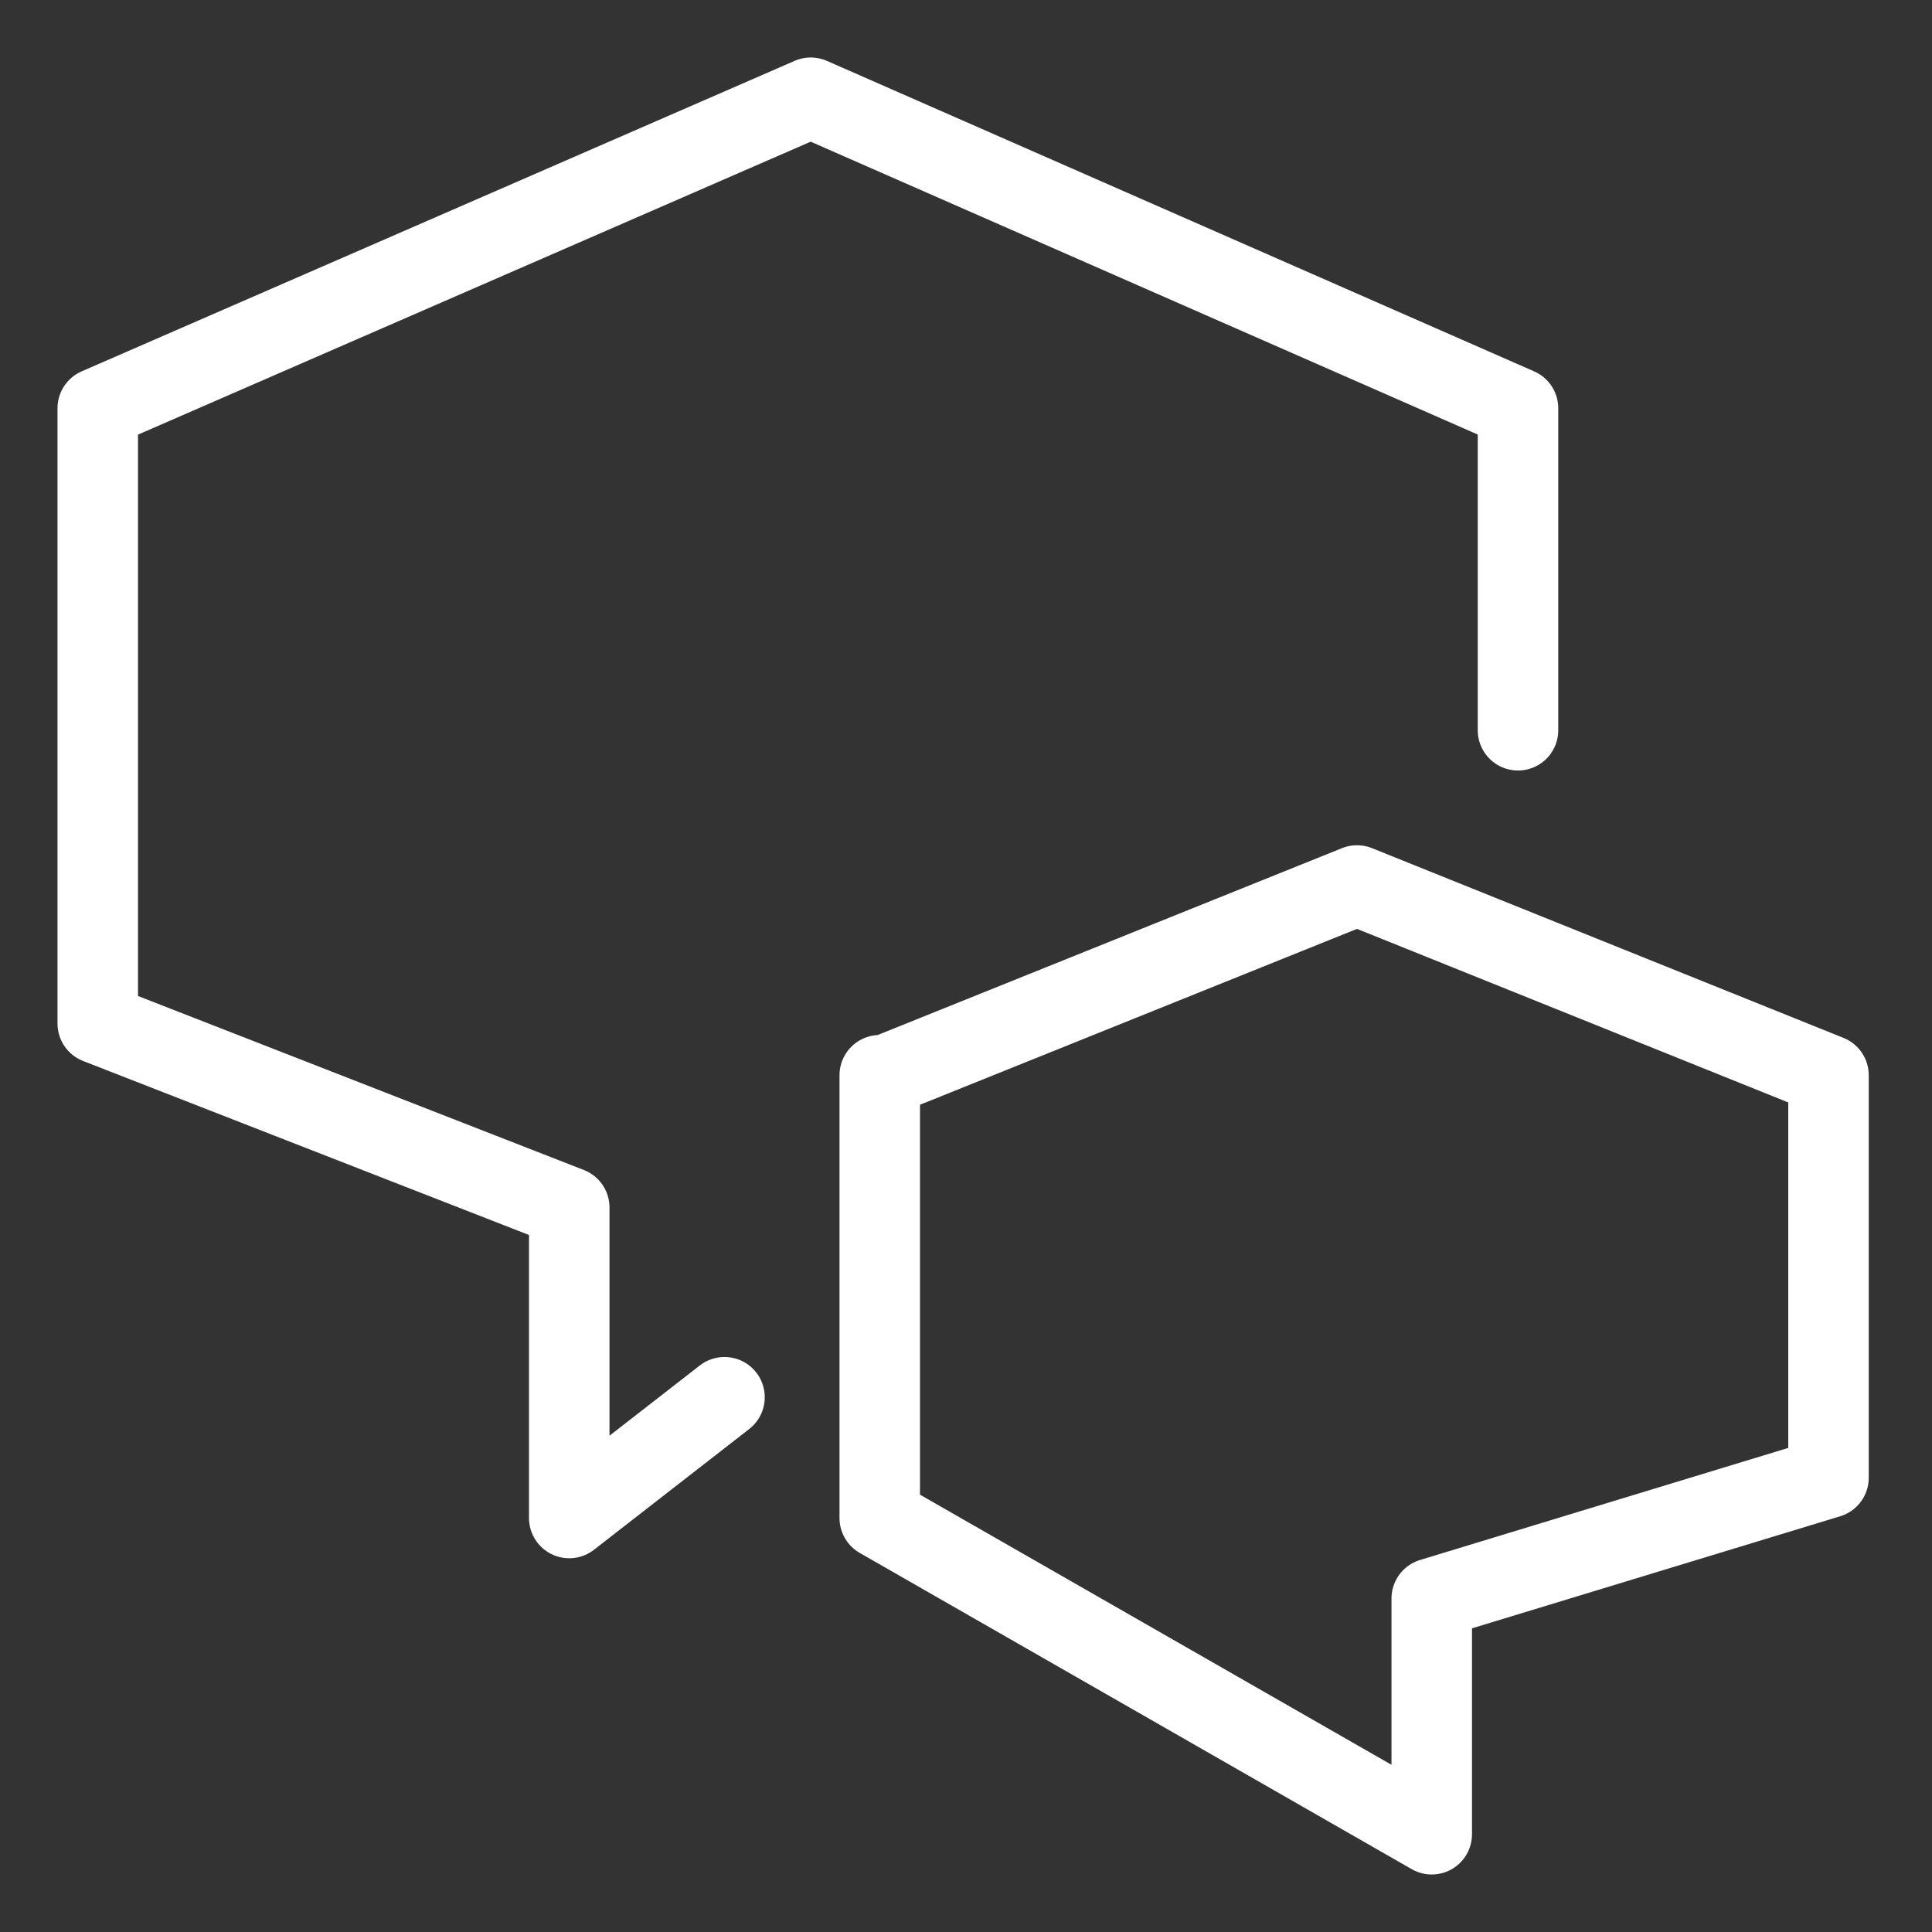
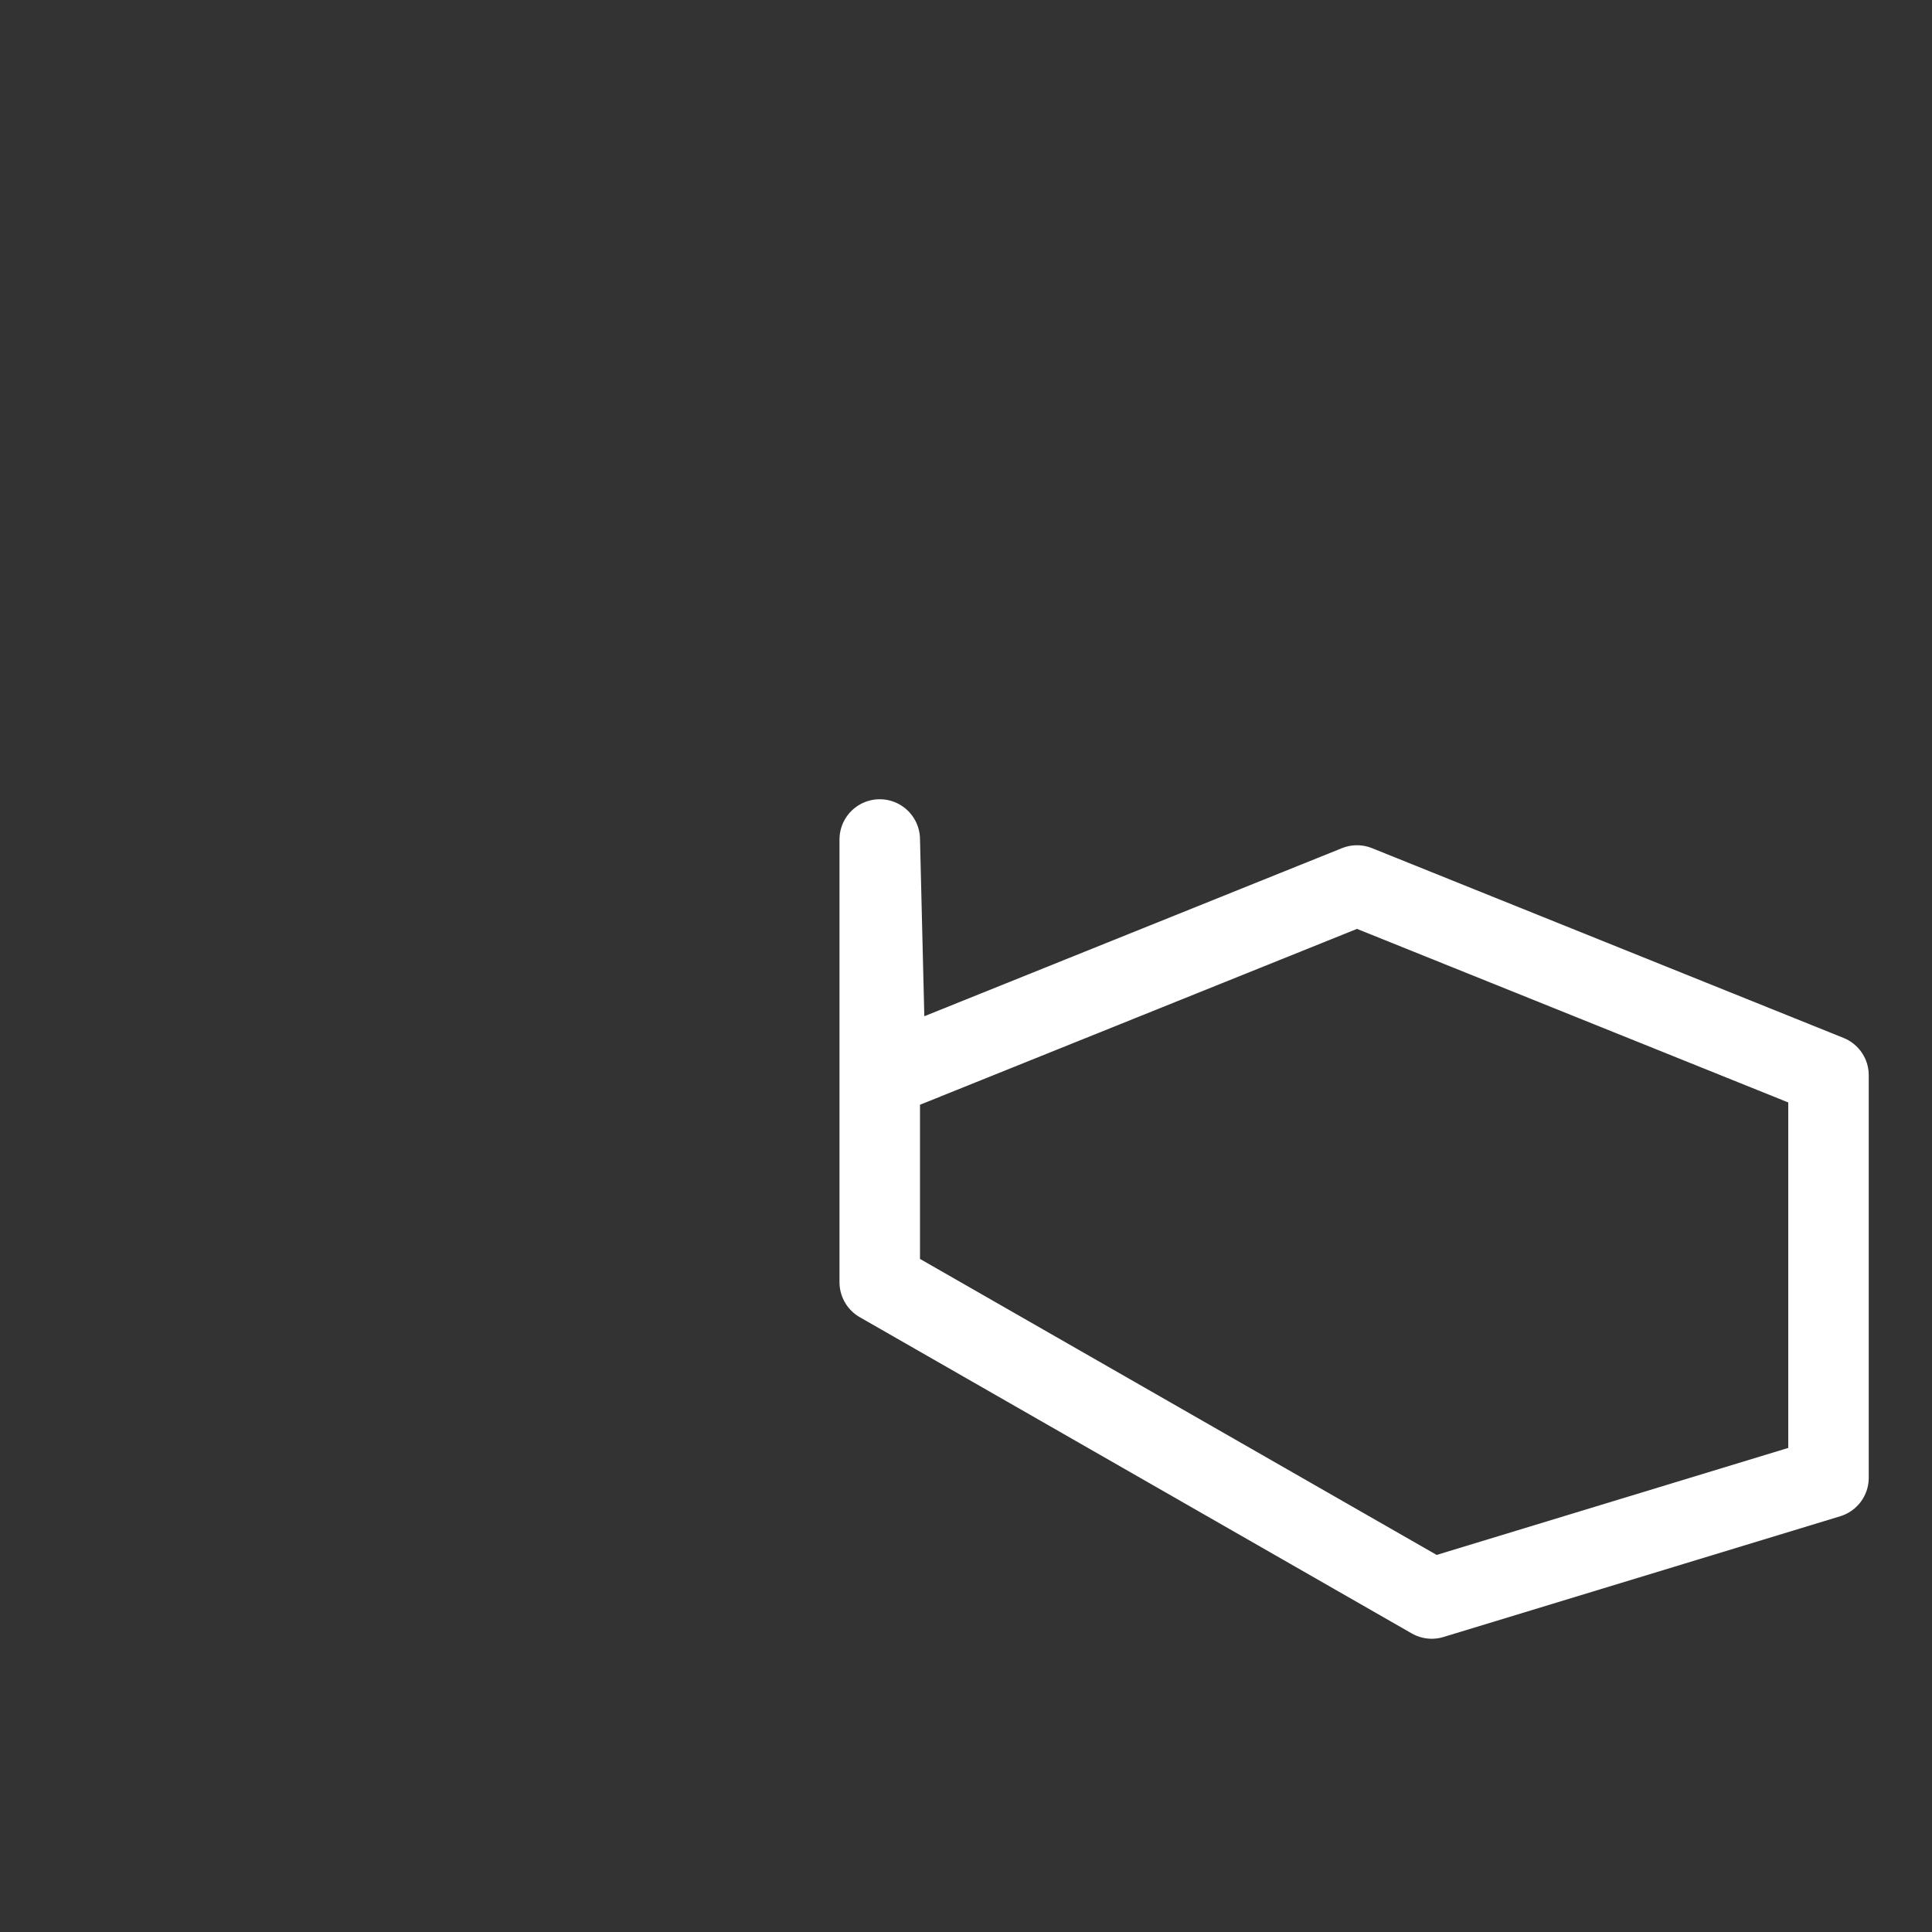
<svg xmlns="http://www.w3.org/2000/svg" version="1.1" viewBox="0 0 33.6 33.6">
  <rect x="0" y="0" width="33.6" height="33.6" fill="#333333" stroke="none" />
  <defs>
    <style>
      .cls-1 {
        fill: none;
        stroke: #fff;
        stroke-linecap: round;
        stroke-linejoin: round;
        stroke-width: 1.4px;
      }
    </style>
  </defs>
  <g>
    <g id="Bubble-Chat-Double-1--Streamline-Cyber.svg">
-       <path class="cls-1" d="M26.4,12.7v-5.6L14.1,1.7,1.7,7.1v10.7l8.2,3.2v5.4l2.7-2.1" />
-       <path class="cls-1" d="M15.4,18.7l8.2-3.3,8.2,3.3v7l-6.9,2.1v4.1l-9.6-5.5v-7.7Z" />
+       <path class="cls-1" d="M15.4,18.7l8.2-3.3,8.2,3.3v7l-6.9,2.1l-9.6-5.5v-7.7Z" />
    </g>
  </g>
</svg>